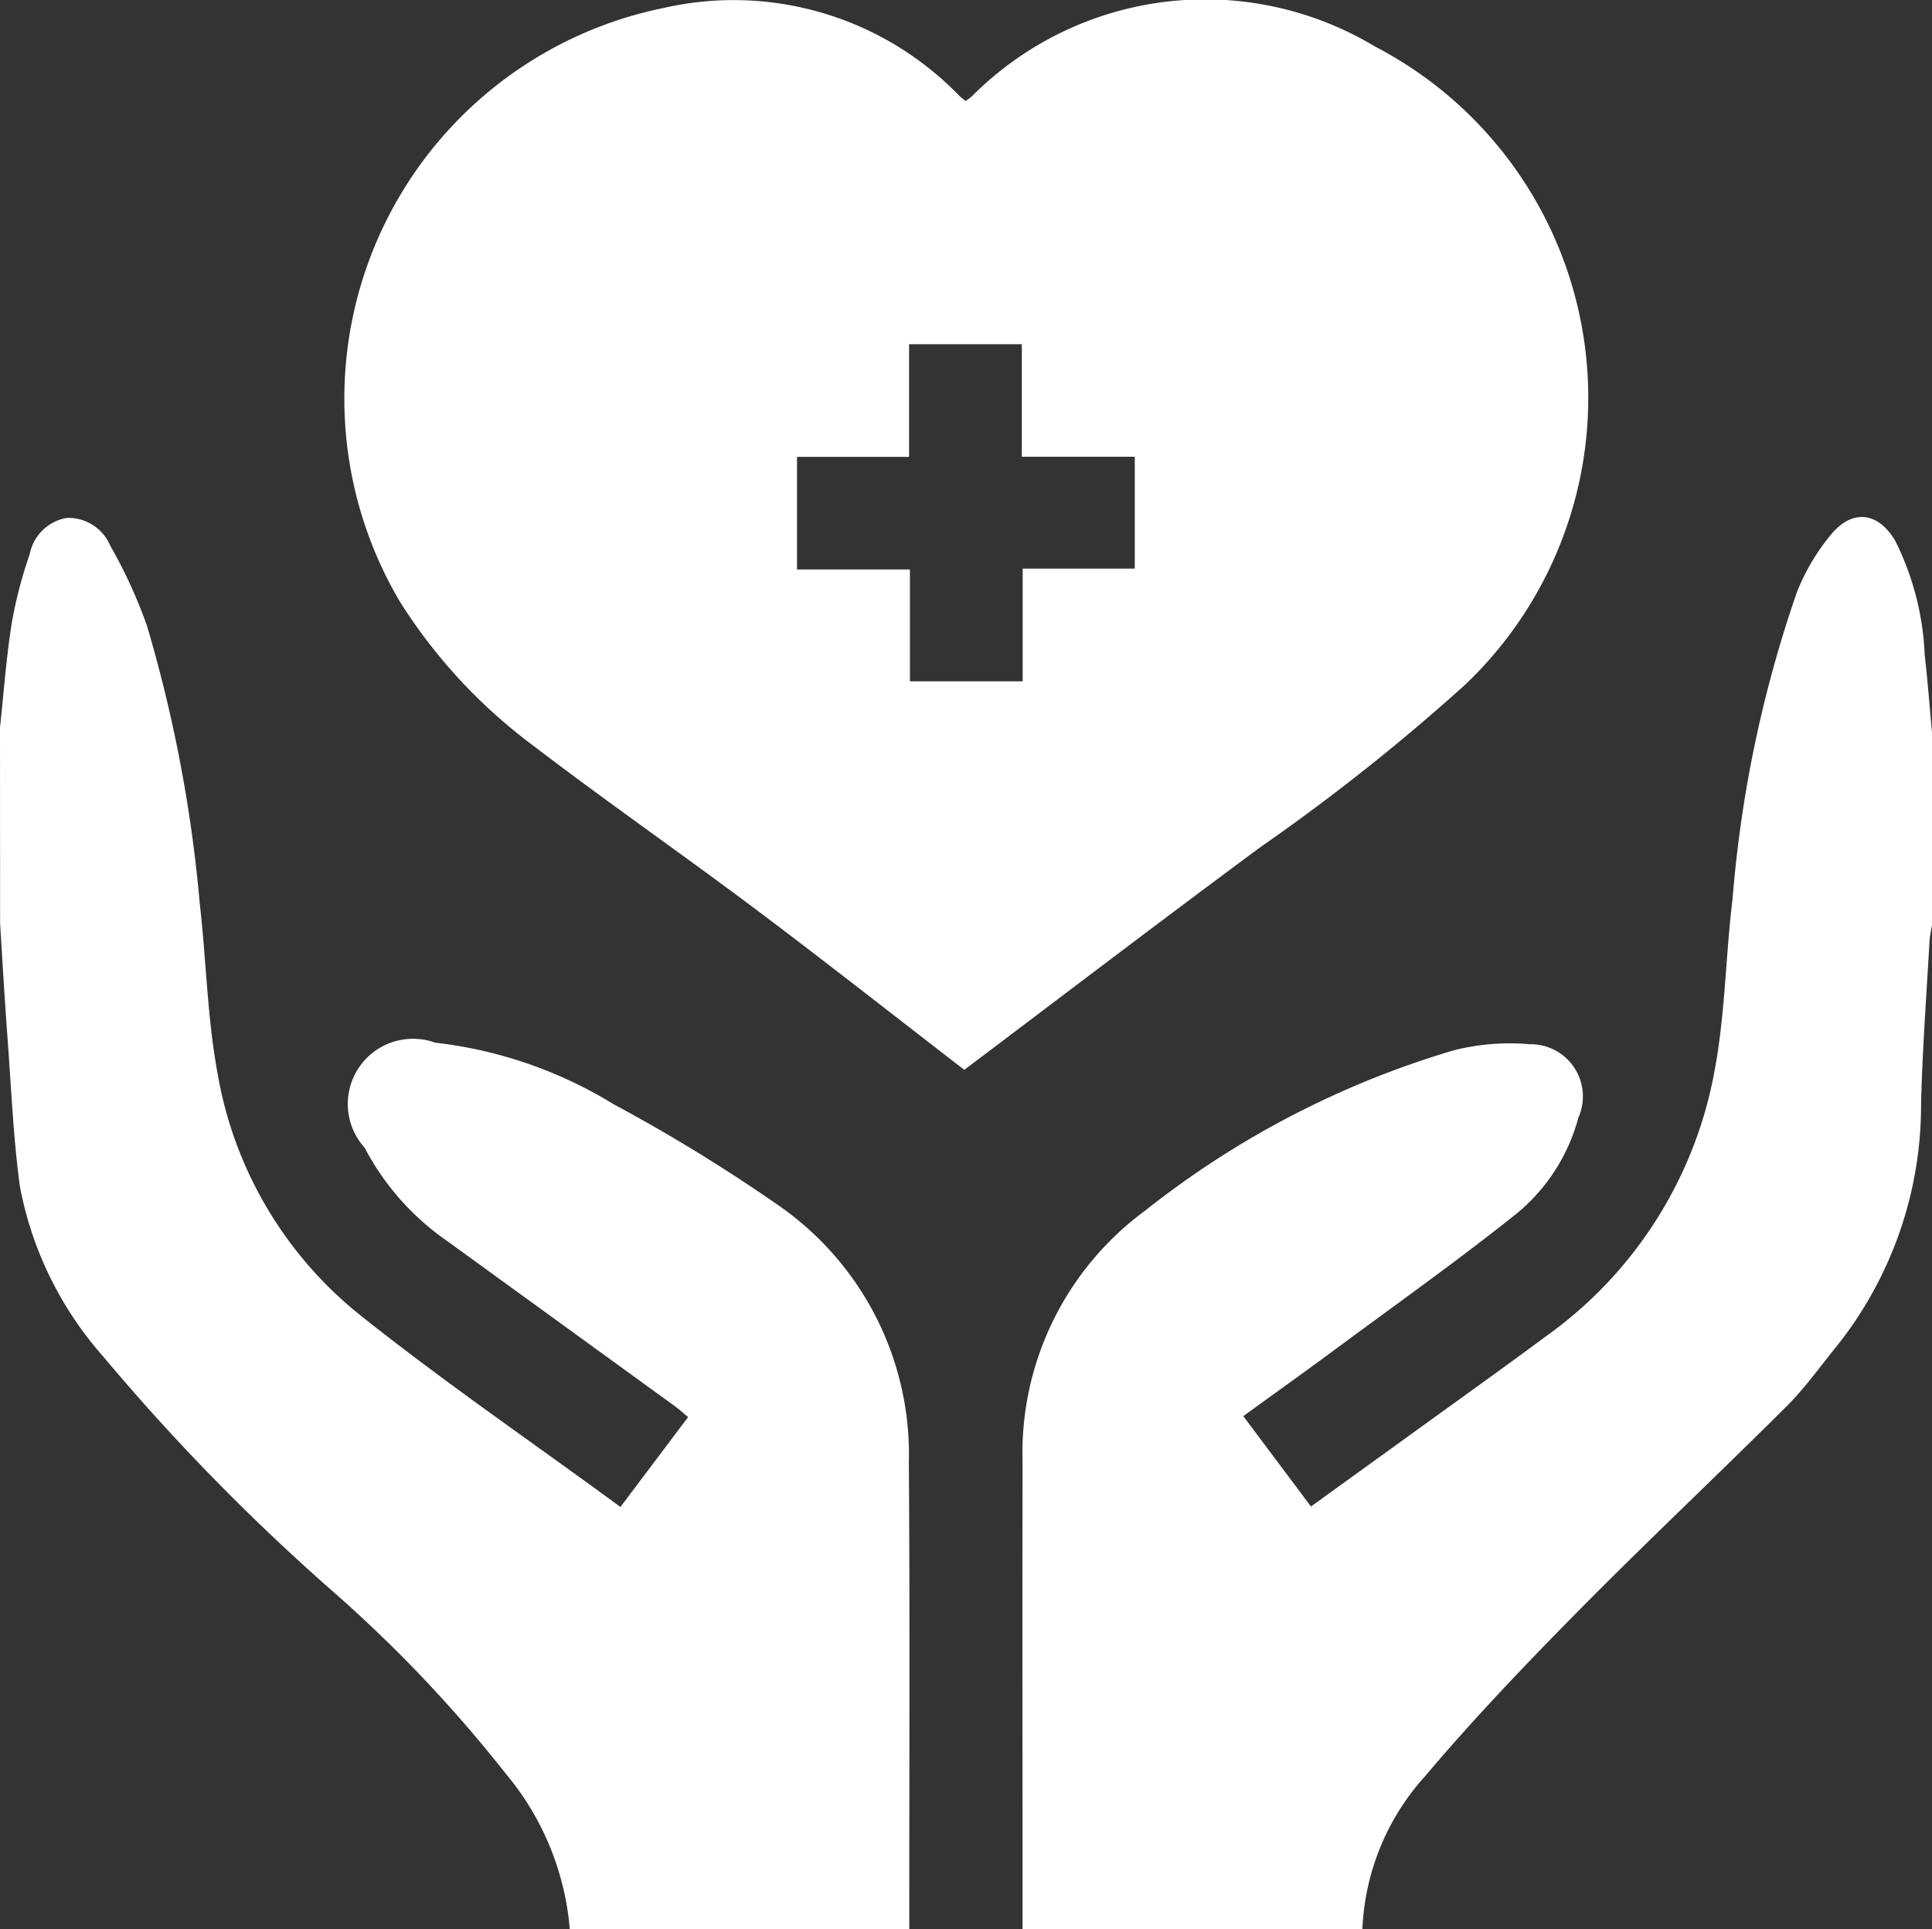
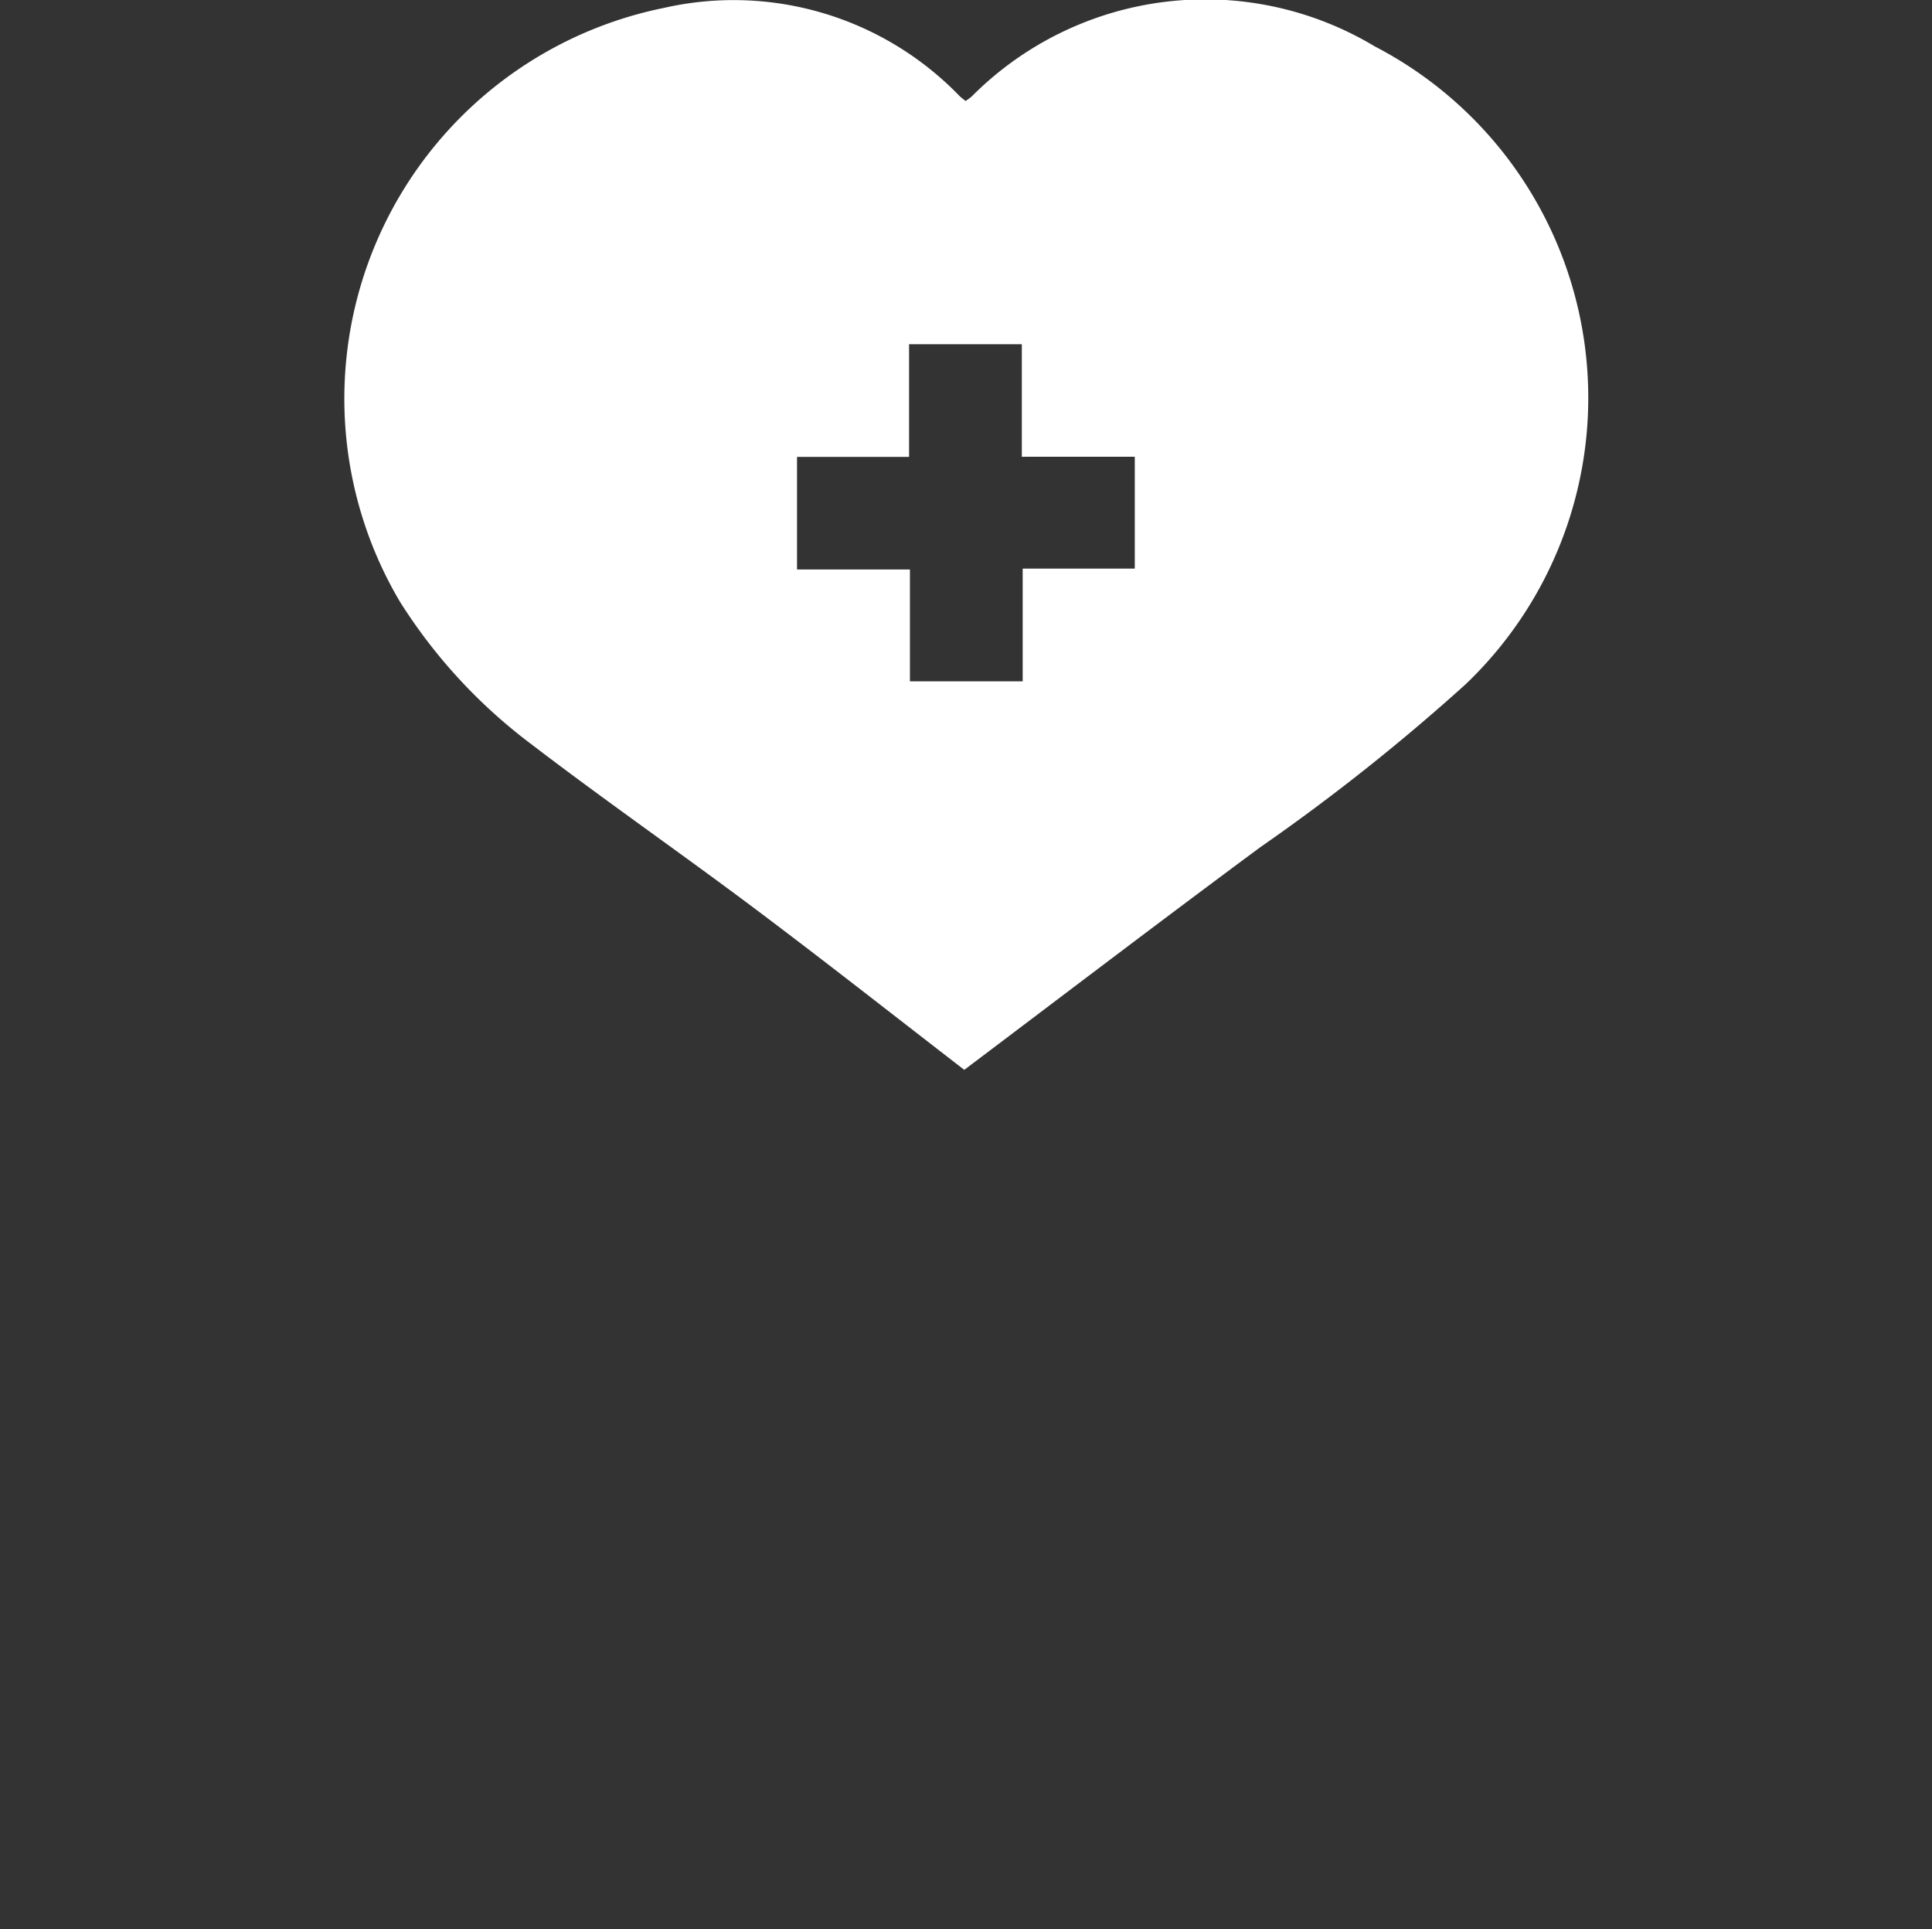
<svg xmlns="http://www.w3.org/2000/svg" width="38.348" height="38.288" viewBox="0 0 38.348 38.288">
  <rect x="0" y="0" width="38.348" height="38.288" fill="#333333" stroke="none" />
  <g id="sk" transform="translate(-513 -1217.25)">
-     <path id="Path_6713" data-name="Path 6713" d="M716.221,1348.013c0-3.089-.007-6.178,0-9.268a5.967,5.967,0,0,1,2.423-4.984,18.137,18.137,0,0,1,6.131-3.188,4.515,4.515,0,0,1,1.513-.122,1.036,1.036,0,0,1,.965,1.457,3.7,3.7,0,0,1-1.3,1.963c-1.14.907-2.331,1.751-3.5,2.617-.6.444-1.209.878-1.851,1.344l1.343,1.794c.663-.479,1.307-.943,1.95-1.408.909-.658,1.822-1.309,2.724-1.977a8.293,8.293,0,0,0,3.338-5.267c.211-1.121.218-2.279.357-3.415a24.572,24.572,0,0,1,1.277-6.082,4.251,4.251,0,0,1,.68-1.146c.426-.512.937-.442,1.274.133a5.579,5.579,0,0,1,.582,2.26c.061.529.1,1.061.15,1.592v3.738c-.019.121-.048.241-.055.363-.06,1.069-.14,2.139-.167,3.209a7.673,7.673,0,0,1-1.693,4.841c-.324.4-.621.817-.982,1.176-1.369,1.364-2.777,2.688-4.135,4.063-1.04,1.054-2.067,2.128-3.022,3.258a4.827,4.827,0,0,0-1.257,3.051Z" transform="translate(-182.924 -92.475)" fill="#fff" />
-     <path id="Path_6714" data-name="Path 6714" d="M513,1324.308c.075-.691.124-1.385.233-2.07a8.819,8.819,0,0,1,.356-1.367.908.908,0,0,1,.731-.722.9.9,0,0,1,.868.551,9.727,9.727,0,0,1,.728,1.586,28.034,28.034,0,0,1,1.05,5.527c.128,1.113.147,2.243.349,3.341a7.839,7.839,0,0,0,2.843,4.825c1.655,1.319,3.407,2.516,5.157,3.8l1.343-1.784c-.1-.082-.179-.155-.265-.218q-2.255-1.636-4.51-3.271a5.175,5.175,0,0,1-1.645-1.857,1.294,1.294,0,0,1,1.4-2.085,8.627,8.627,0,0,1,3.542,1.222,33.312,33.312,0,0,1,3.309,2.033,6.015,6.015,0,0,1,2.551,5.075c.021,3.089.007,6.178.008,9.267H524.31a5.521,5.521,0,0,0-1.274-3.092,27.058,27.058,0,0,0-3.39-3.579,42.739,42.739,0,0,1-4.6-4.7,7.071,7.071,0,0,1-1.653-3.383c-.13-.974-.171-1.959-.244-2.94-.056-.756-.1-1.513-.147-2.269Z" transform="translate(0 -92.619)" fill="#fff" />
    <path id="Path_6715" data-name="Path 6715" d="M593.529,1238.484c-1.344-1.036-2.724-2.123-4.128-3.177-1.485-1.115-3.012-2.173-4.484-3.3a10.593,10.593,0,0,1-2.594-2.821,7.913,7.913,0,0,1,5.244-11.779,6.235,6.235,0,0,1,5.866,1.747c.034.034.074.061.121.1a.985.985,0,0,0,.123-.09,6.537,6.537,0,0,1,8-.993,7.858,7.858,0,0,1,1.8,12.663,40.937,40.937,0,0,1-4.068,3.228C597.438,1235.52,595.487,1237.008,593.529,1238.484Zm1.142-12.168v-2.234h-2.238v2.237h-2.224v2.234h2.241v2.22h2.238v-2.237h2.225v-2.221Z" transform="translate(-61.389)" fill="#fff" />
  </g>
</svg>